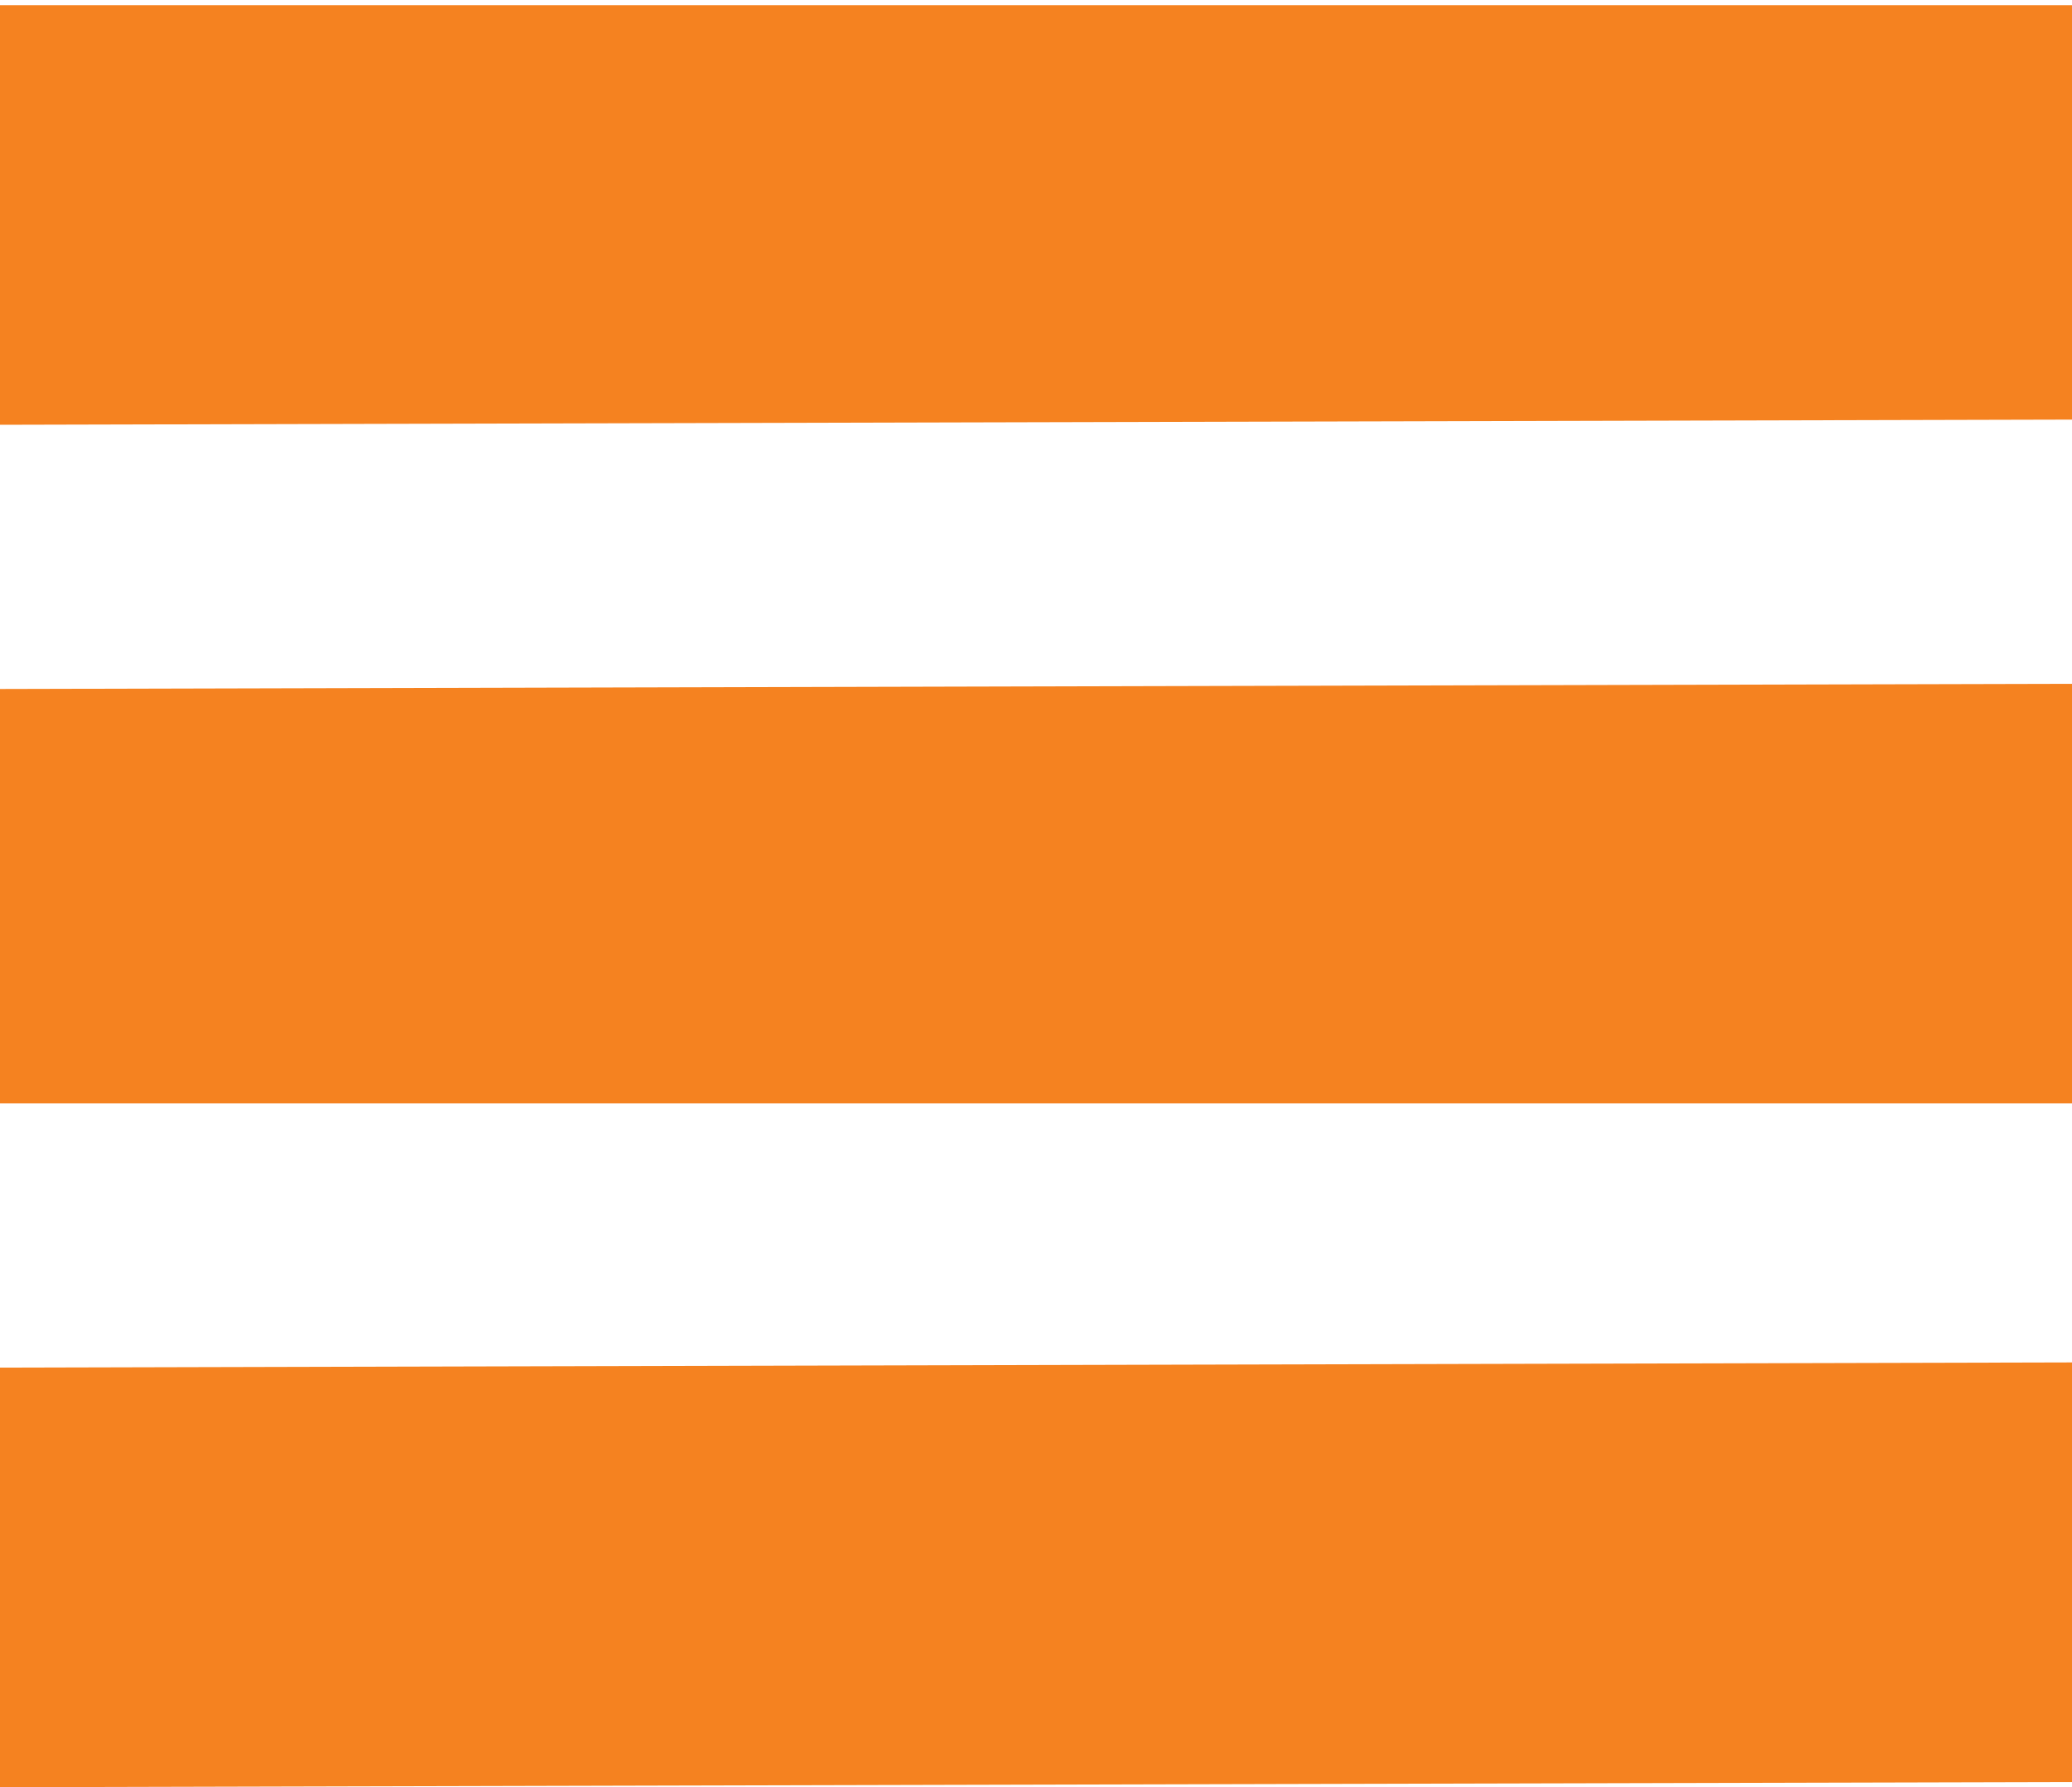
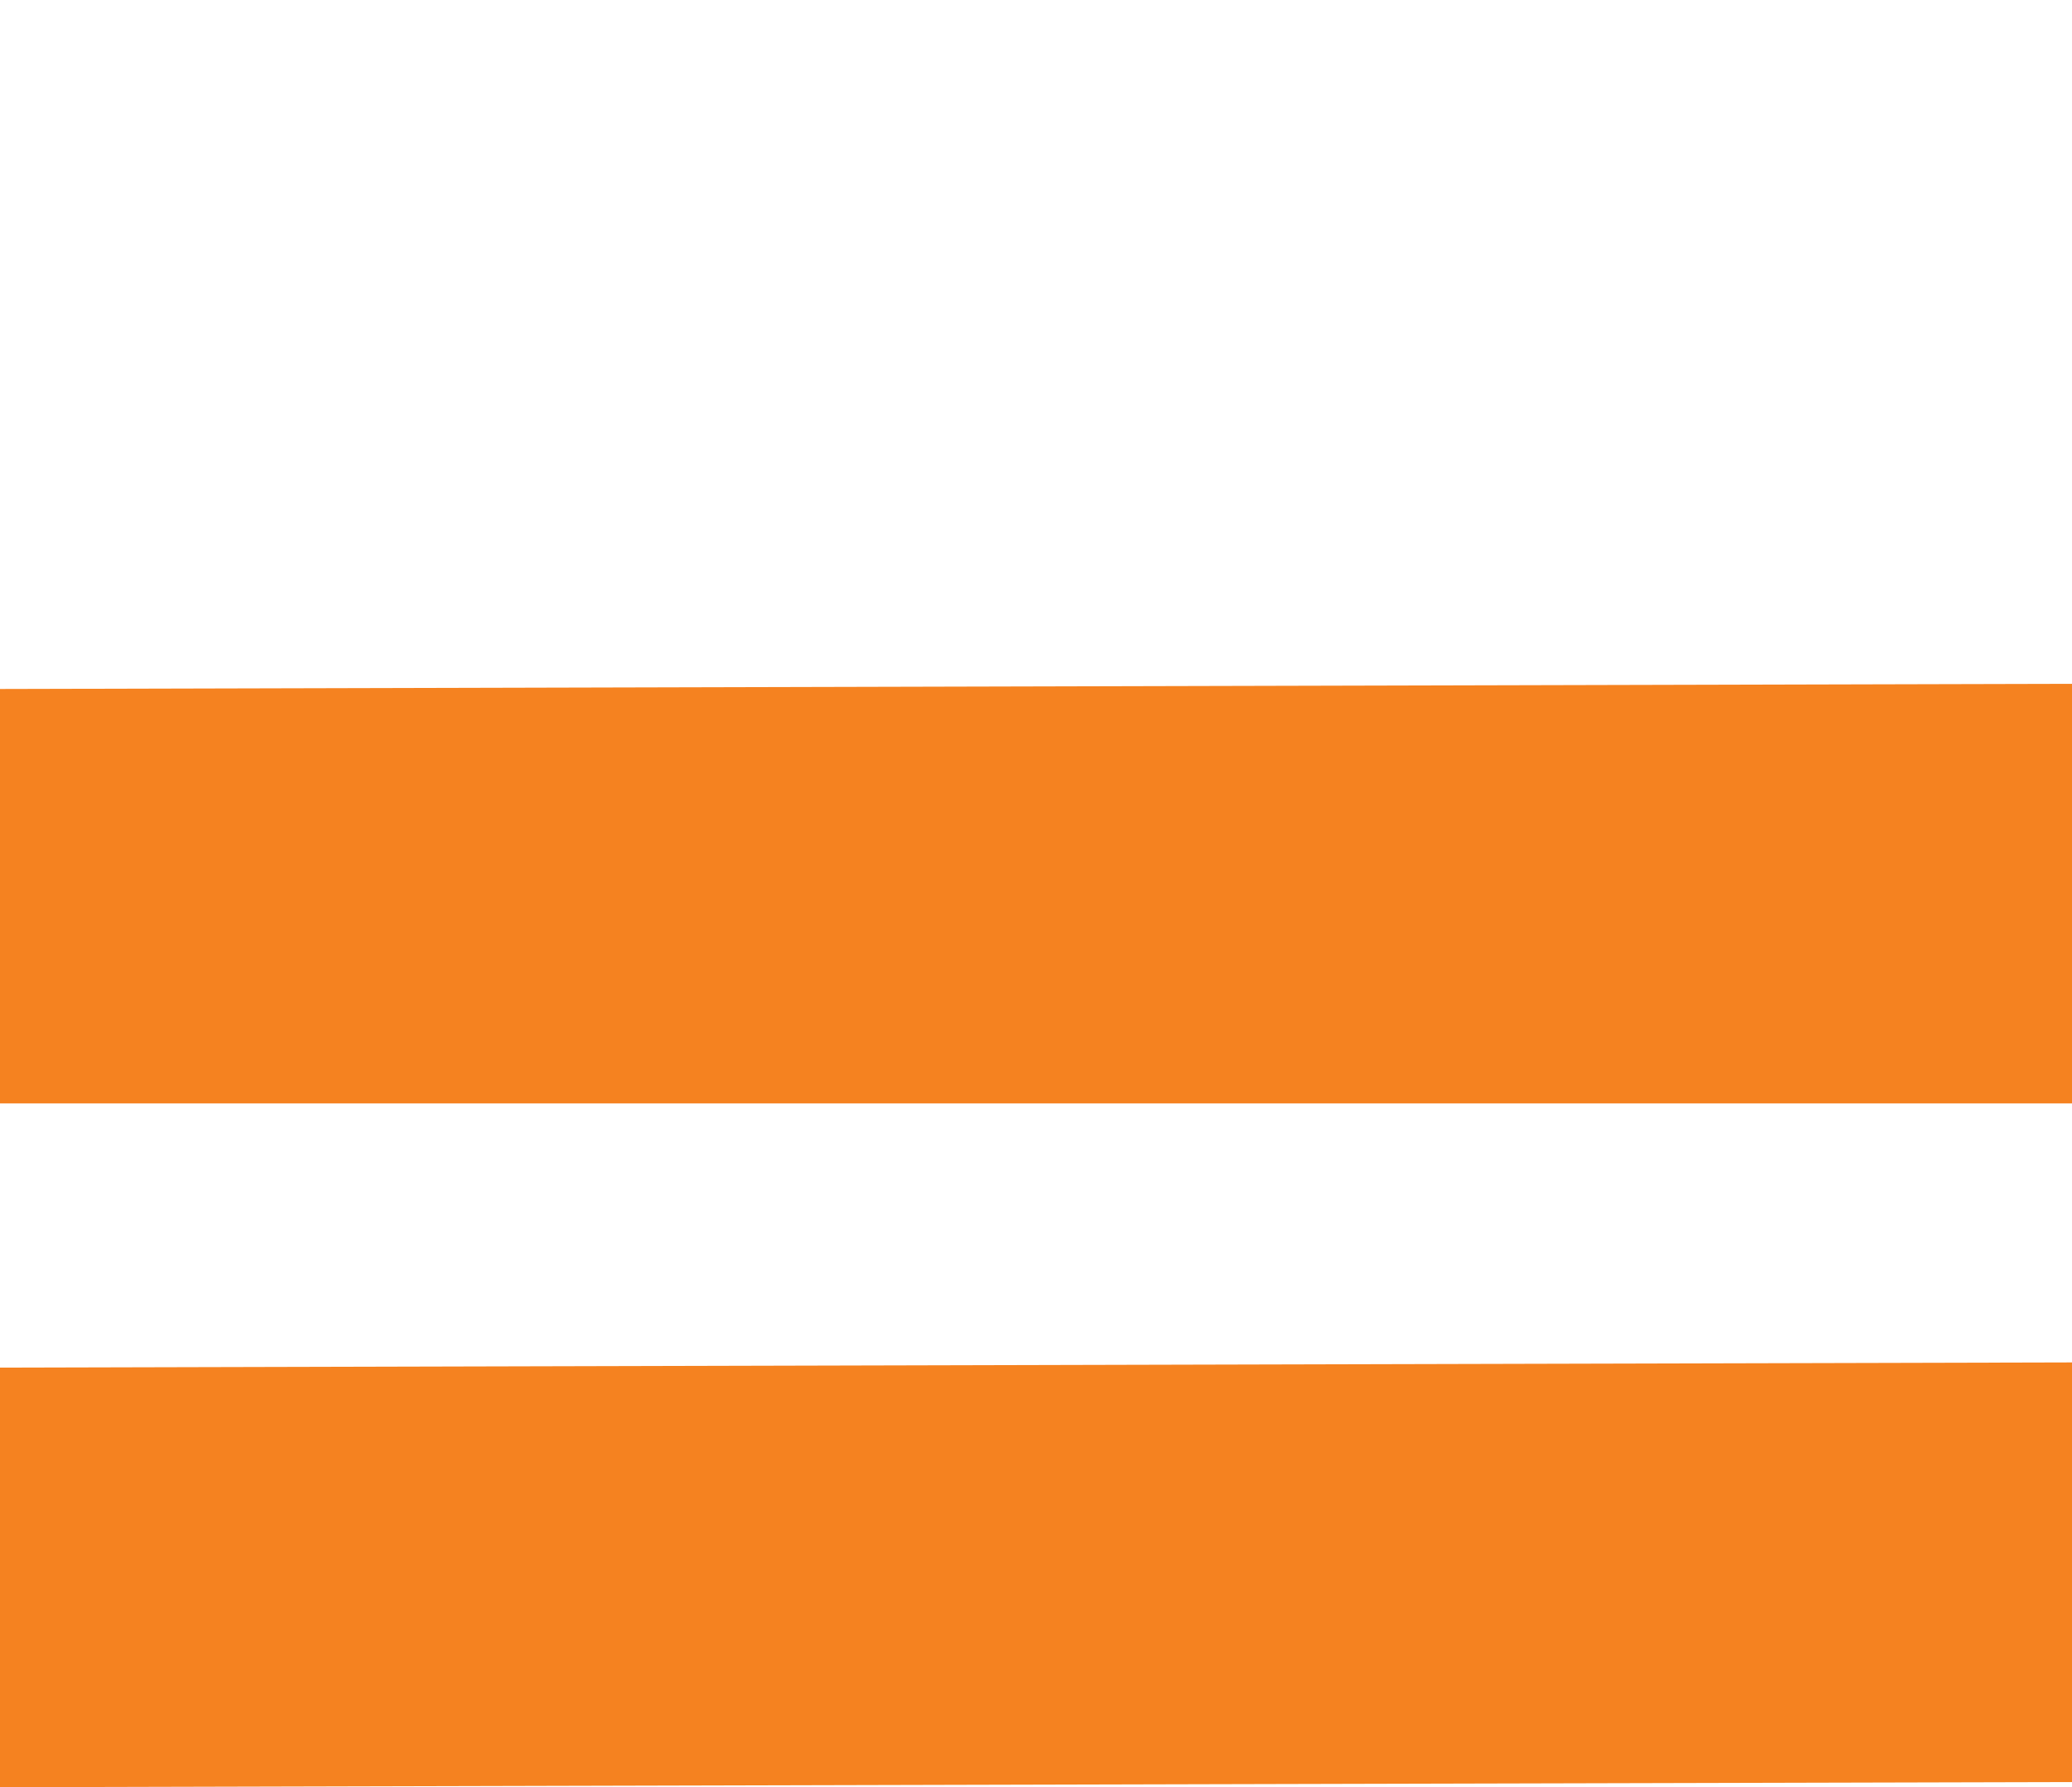
<svg xmlns="http://www.w3.org/2000/svg" version="1.1" id="Layer_1" x="0px" y="0px" viewBox="0 0 40 34.5" style="enable-background:new 0 0 40 34.5;" xml:space="preserve">
  <style type="text/css">
	.st0{fill:#f58220;}
</style>
-   <polygon class="st0" points="40,8.1 0,8.2 0,0.1 40,0.1 " />
  <polygon class="st0" points="40,21.3 0,21.3 0,13.3 40,13.2 " />
  <polygon class="st0" points="40,34.4 0,34.5 0,26.4 40,26.3 " />
</svg>